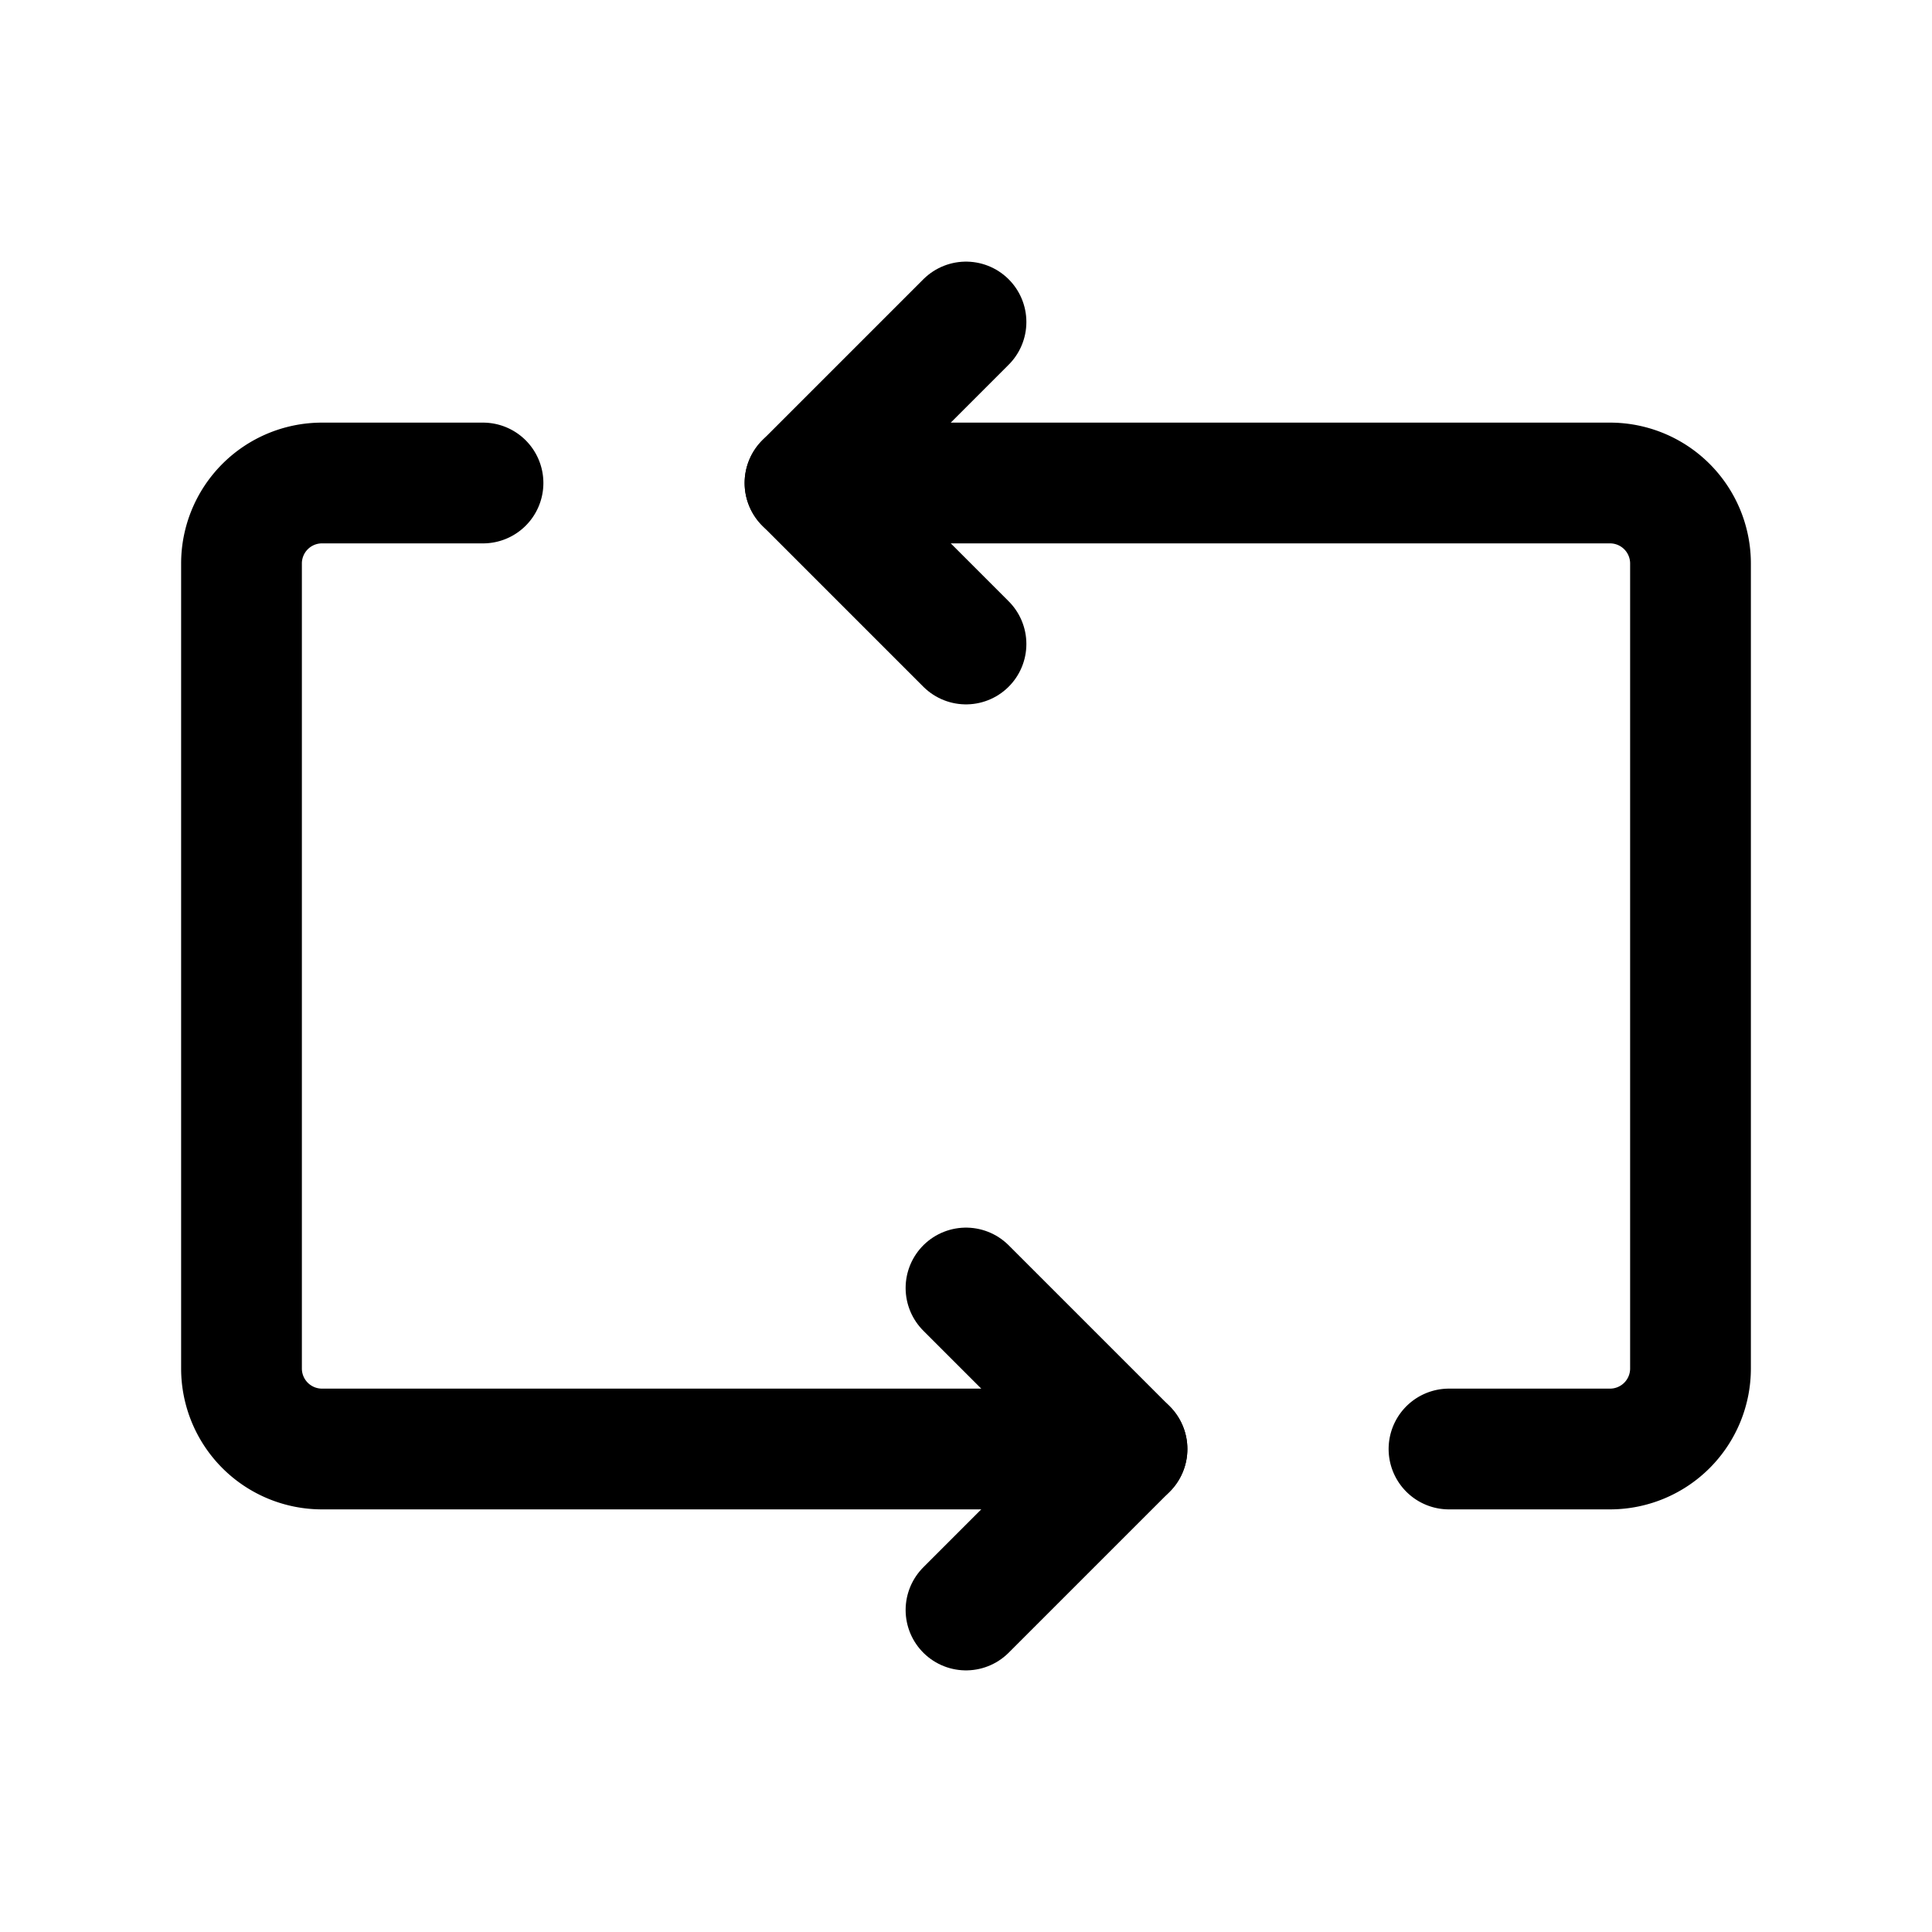
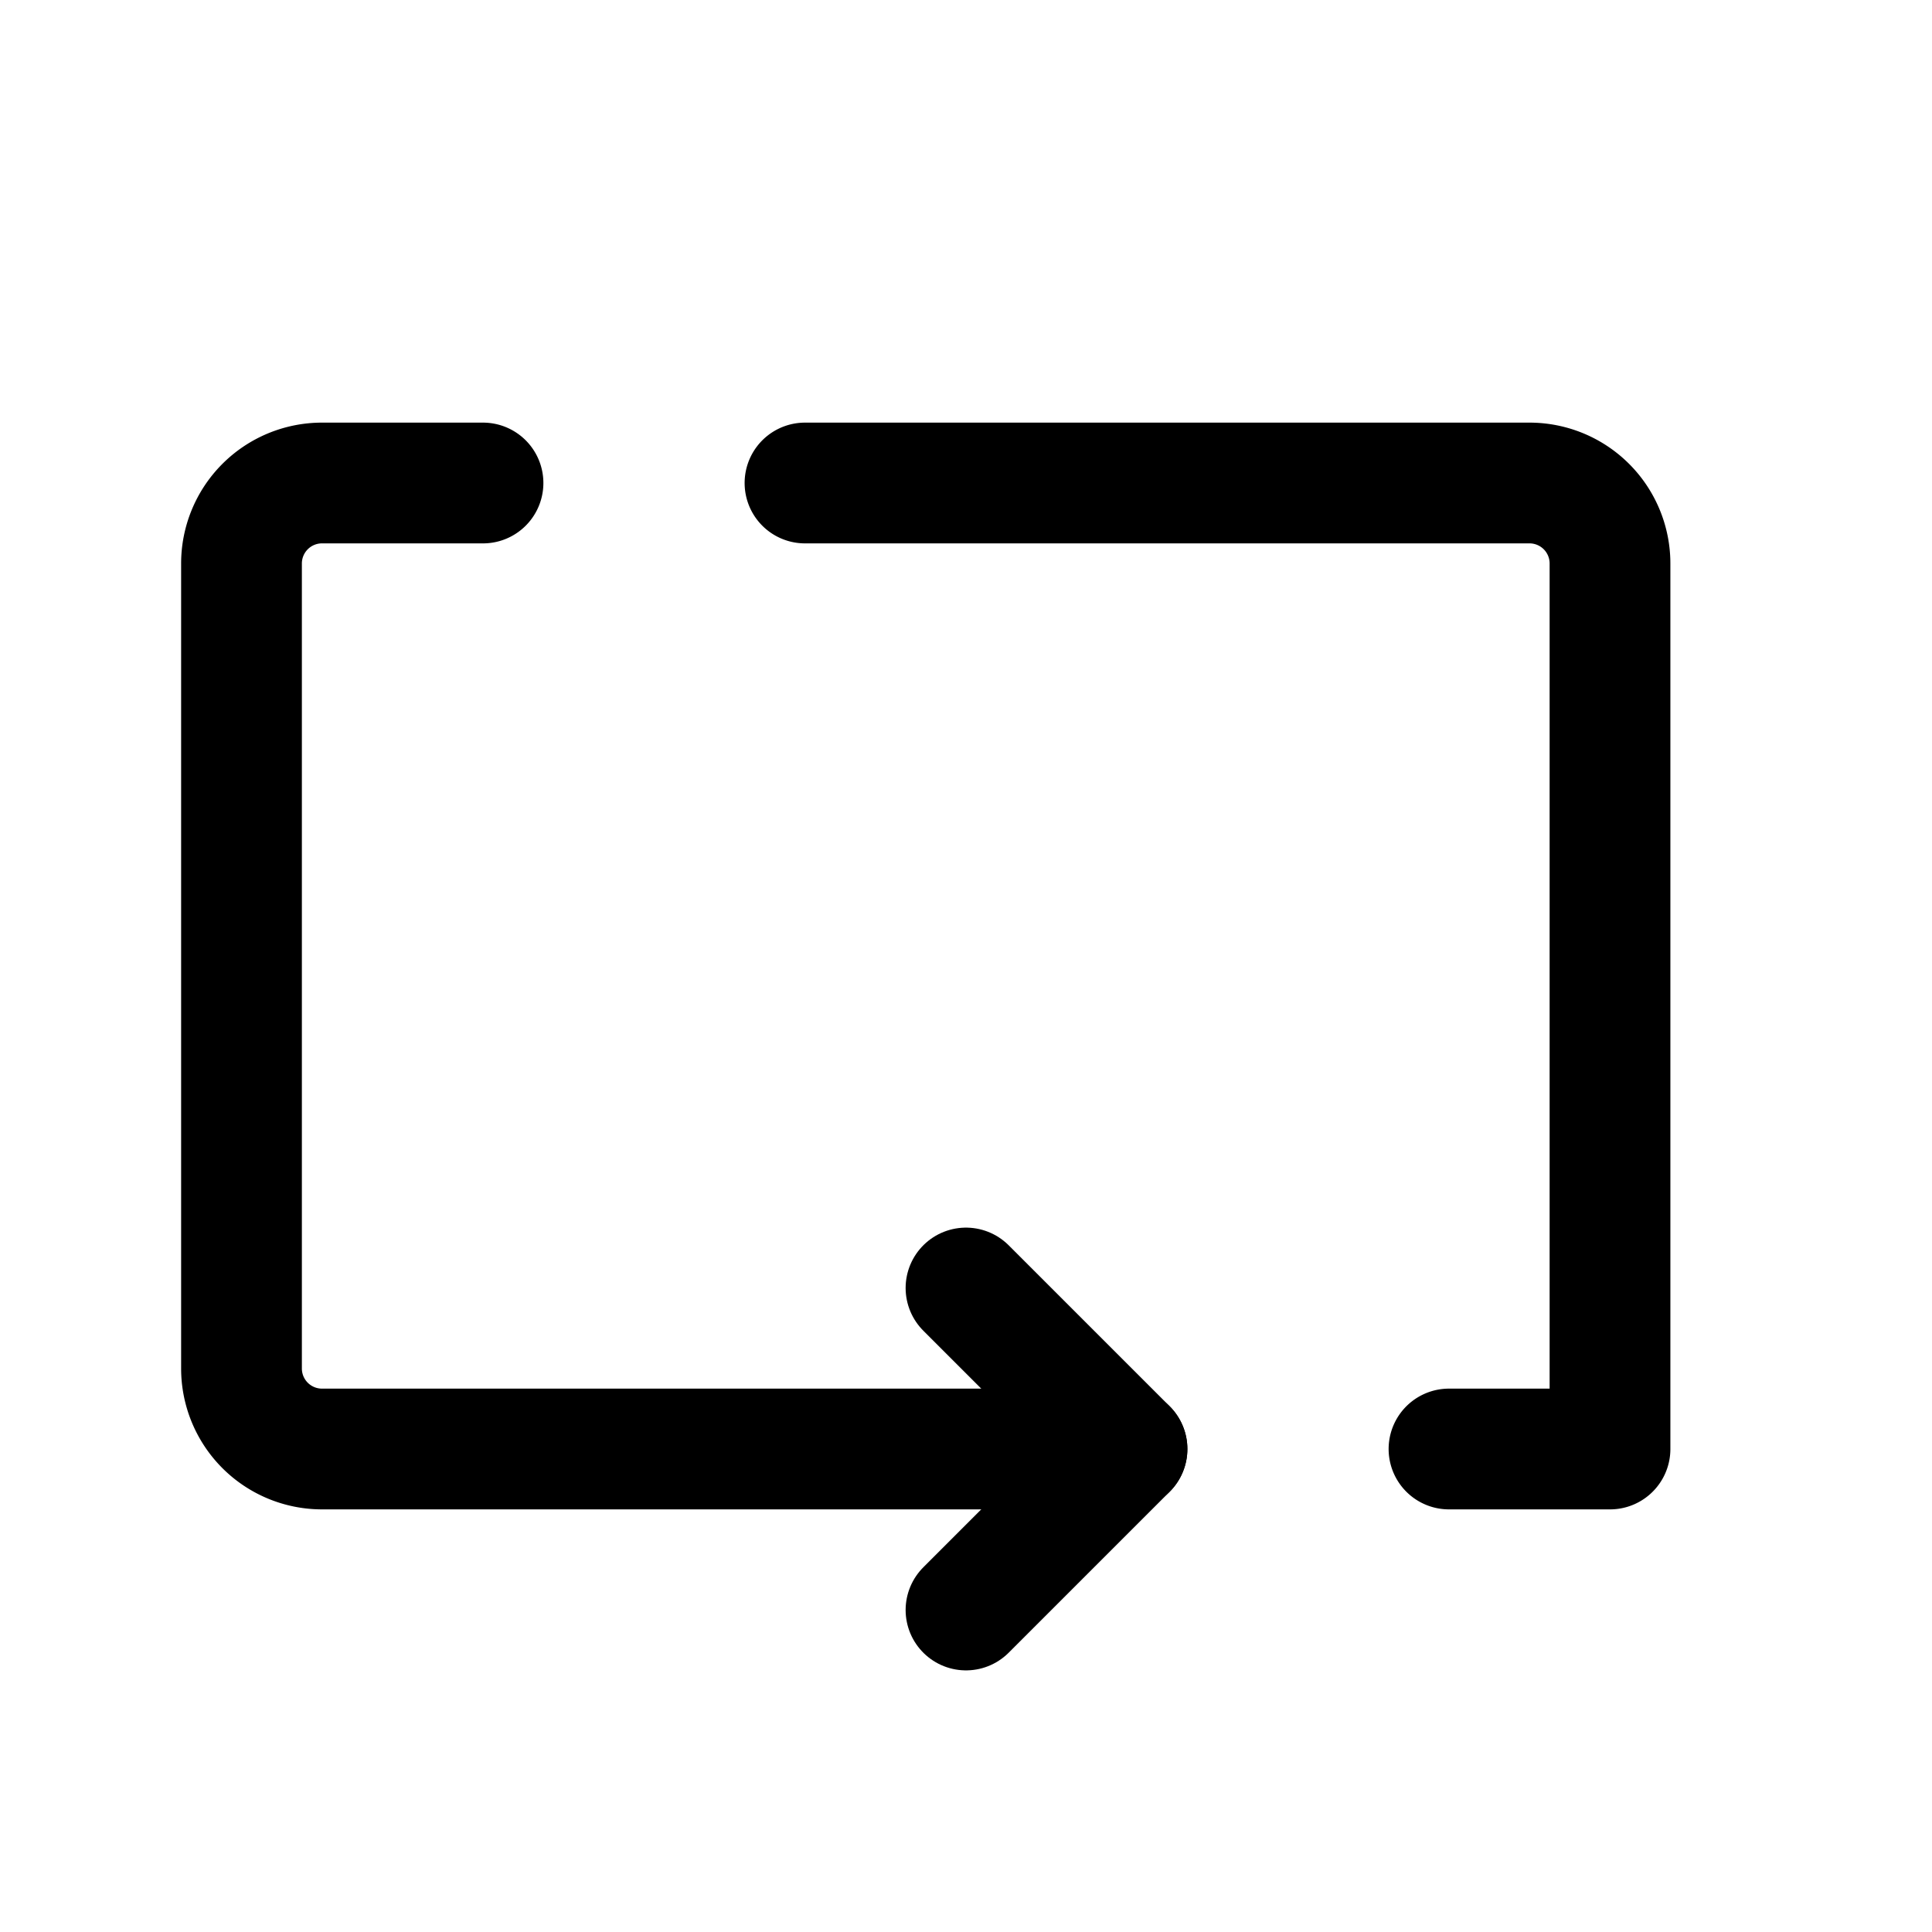
<svg xmlns="http://www.w3.org/2000/svg" class="icon line" id="refresh" viewBox="0 0 24 24" height="800px" width="800px" fill="#000000">
  <polyline style="fill: none; stroke: rgb(0, 0, 0); stroke-linecap: round; stroke-linejoin: round; stroke-width: 1.5;" points="12 16 14 18 12 20" id="primary" />
  <path style="fill: none; stroke: rgb(0, 0, 0); stroke-linecap: round; stroke-linejoin: round; stroke-width: 1.5;" d="M6,6H4A1,1,0,0,0,3,7V17a1,1,0,0,0,1,1H14" data-name="primary" id="primary-2" />
-   <polyline style="fill: none; stroke: rgb(0, 0, 0); stroke-linecap: round; stroke-linejoin: round; stroke-width: 1.5;" points="12 8 10 6 12 4" data-name="primary" id="primary-3" />
-   <path style="fill: none; stroke: rgb(0, 0, 0); stroke-linecap: round; stroke-linejoin: round; stroke-width: 1.5;" d="M18,18h2a1,1,0,0,0,1-1V7a1,1,0,0,0-1-1H10" data-name="primary" id="primary-4" />
+   <path style="fill: none; stroke: rgb(0, 0, 0); stroke-linecap: round; stroke-linejoin: round; stroke-width: 1.5;" d="M18,18h2V7a1,1,0,0,0-1-1H10" data-name="primary" id="primary-4" />
</svg>